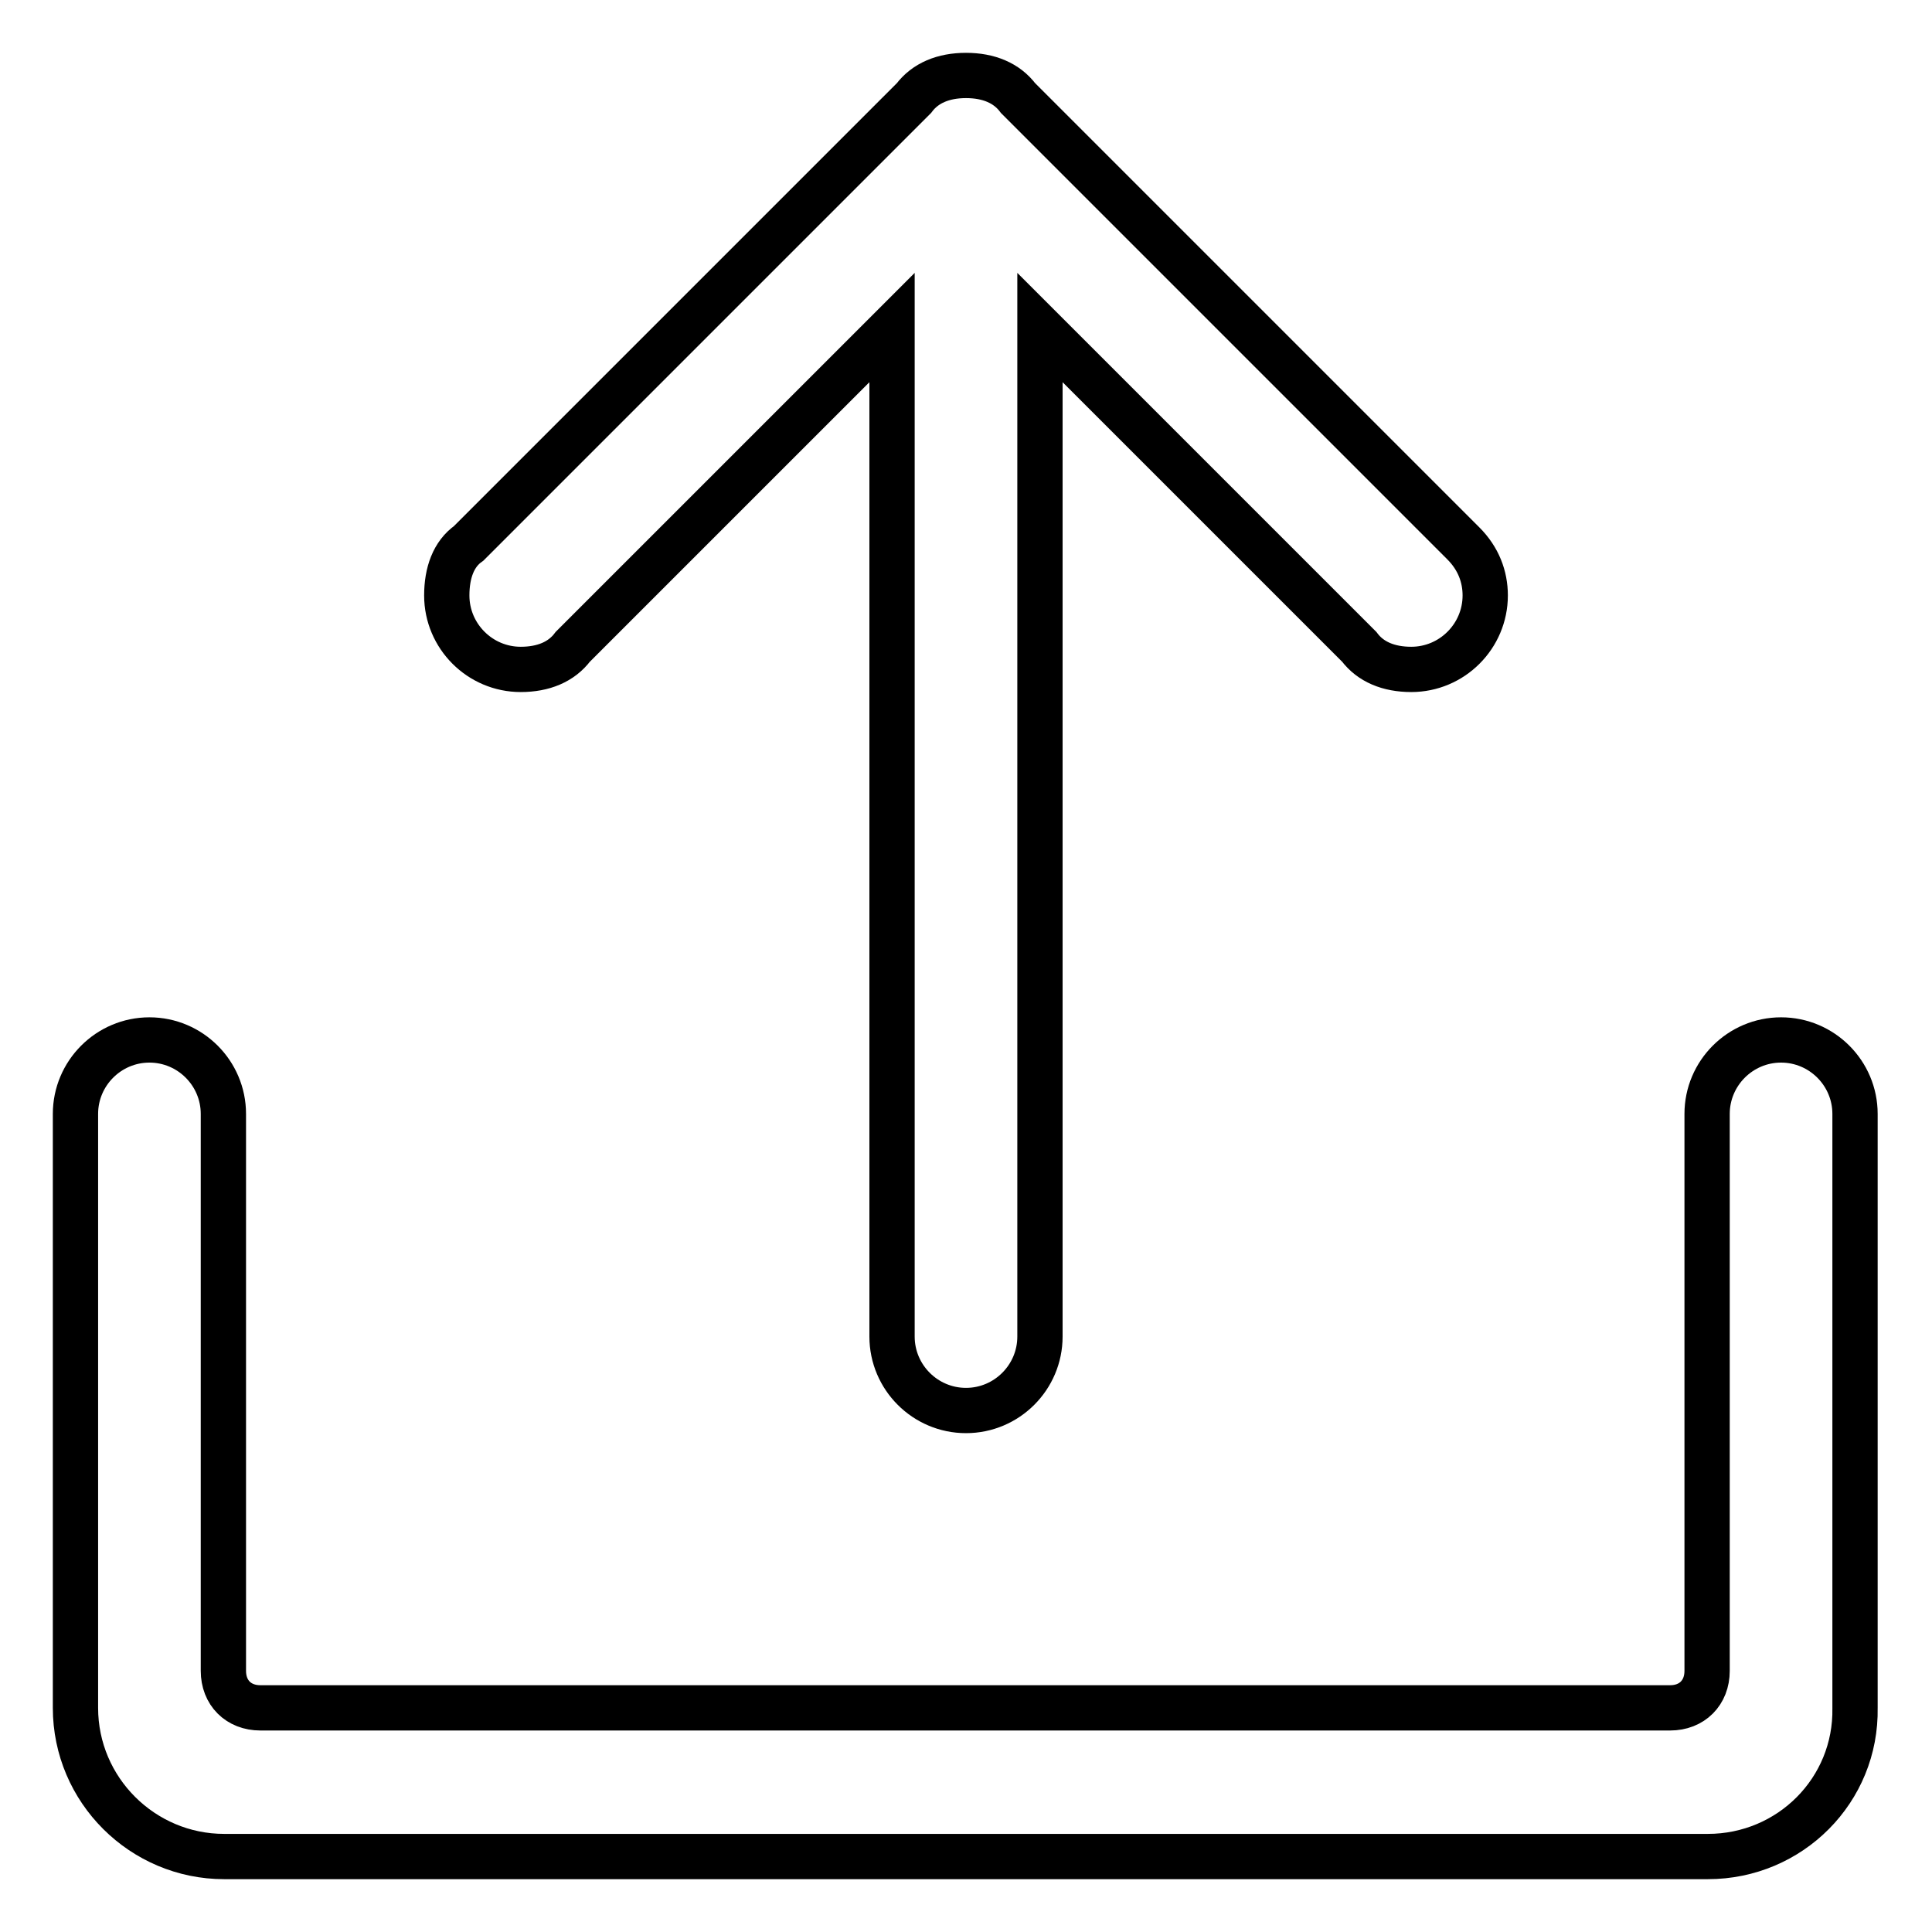
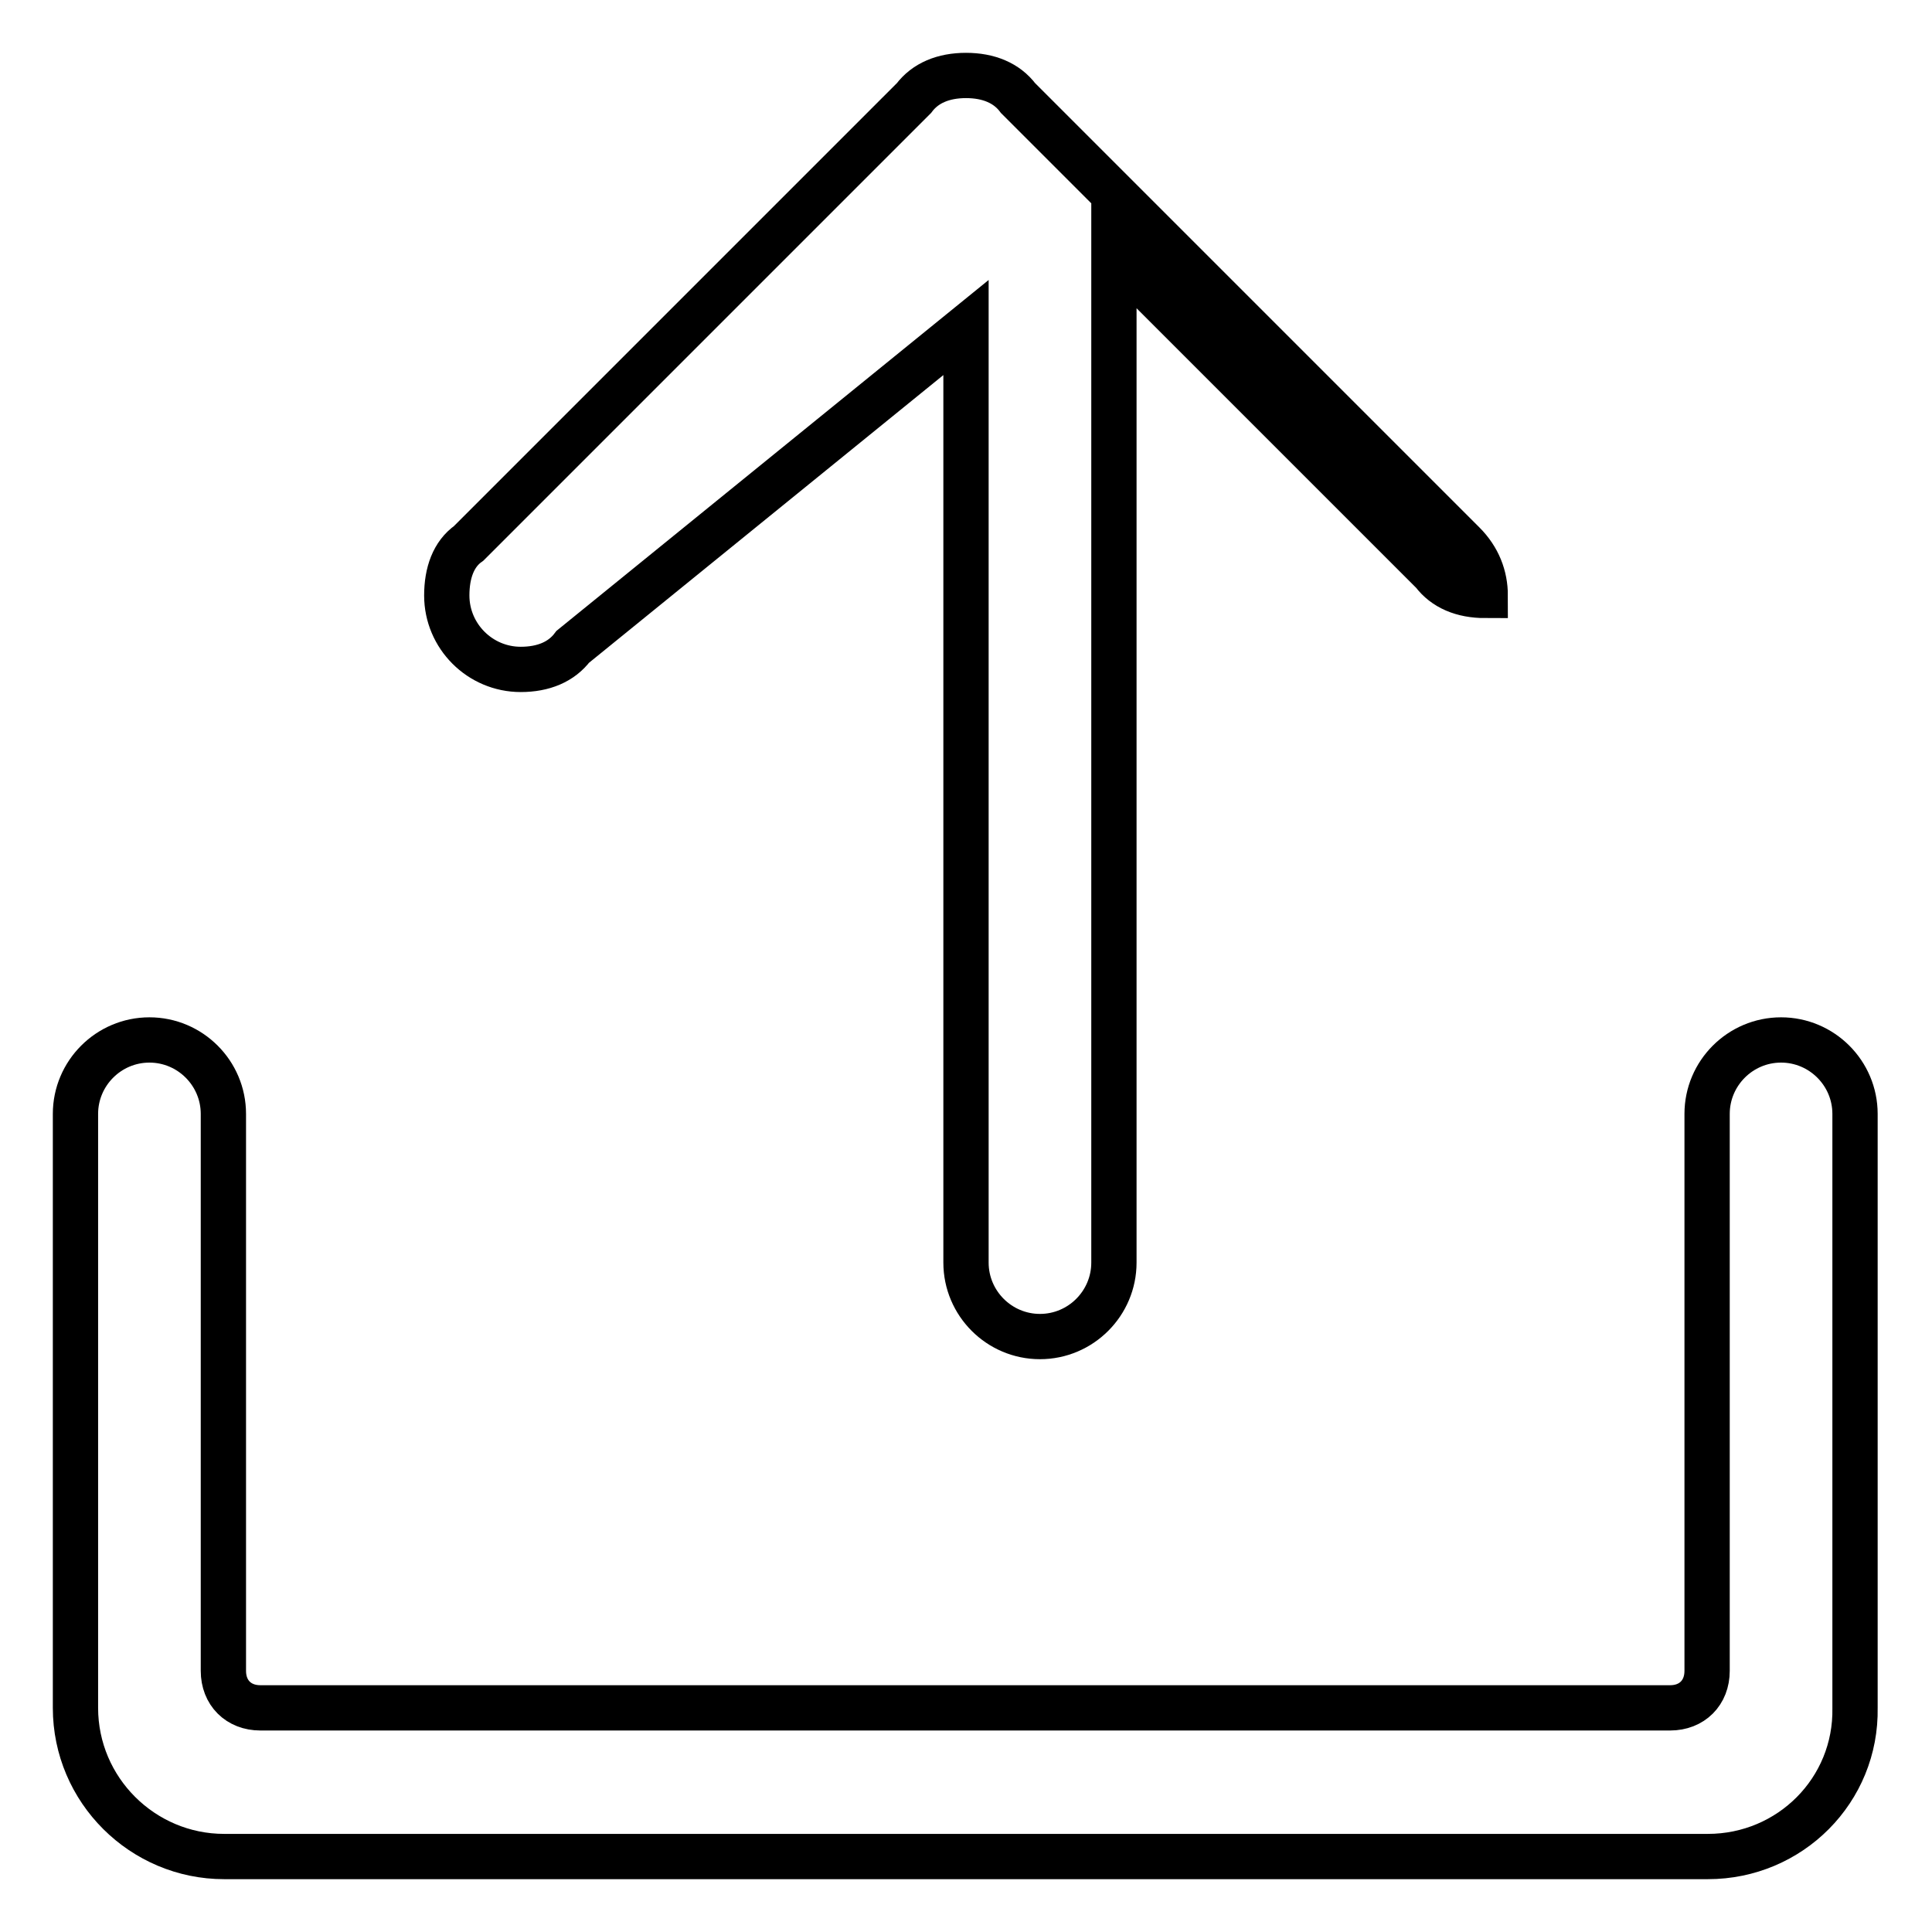
<svg xmlns="http://www.w3.org/2000/svg" version="1.1" x="0px" y="0px" viewBox="0 0 256 256" enable-background="new 0 0 256 256" xml:space="preserve">
  <g>
-     <path stroke-width="6" fill-opacity="0" stroke="#000000" d="M226.3,246H29.7c-10.8,0-19.7-8.8-19.7-19.7v-78.7c0-5.4,4.4-9.8,9.8-9.8c5.4,0,9.8,4.4,9.8,9.8v73.8 c0,2.9,2,4.9,4.9,4.9h186.8c2.9,0,4.9-2,4.9-4.9v-73.8l0,0c0-5.4,4.4-9.8,9.8-9.8s9.8,4.4,9.8,9.8v78.7 C246,237.2,237.2,246,226.3,246z M62.1,72l59-59l0,0c1.5-2,3.9-3,6.9-3s5.4,1,6.9,3l0,0l59,59l0,0c2,2,2.9,4.4,2.9,6.9 c0,5.4-4.4,9.8-9.8,9.8c-3,0-5.4-1-6.9-3l0,0l-42.3-42.3v133.7c0,5.4-4.4,9.8-9.8,9.8c-5.4,0-9.8-4.4-9.8-9.8V43.4L75.9,85.7l0,0 c-1.5,2-3.9,3-6.9,3c-5.4,0-9.8-4.4-9.8-9.8C59.2,75.9,60.1,73.4,62.1,72L62.1,72z" />
+     <path stroke-width="6" fill-opacity="0" stroke="#000000" d="M226.3,246H29.7c-10.8,0-19.7-8.8-19.7-19.7v-78.7c0-5.4,4.4-9.8,9.8-9.8c5.4,0,9.8,4.4,9.8,9.8v73.8 c0,2.9,2,4.9,4.9,4.9h186.8c2.9,0,4.9-2,4.9-4.9v-73.8l0,0c0-5.4,4.4-9.8,9.8-9.8s9.8,4.4,9.8,9.8v78.7 C246,237.2,237.2,246,226.3,246z M62.1,72l59-59l0,0c1.5-2,3.9-3,6.9-3s5.4,1,6.9,3l0,0l59,59l0,0c2,2,2.9,4.4,2.9,6.9 c-3,0-5.4-1-6.9-3l0,0l-42.3-42.3v133.7c0,5.4-4.4,9.8-9.8,9.8c-5.4,0-9.8-4.4-9.8-9.8V43.4L75.9,85.7l0,0 c-1.5,2-3.9,3-6.9,3c-5.4,0-9.8-4.4-9.8-9.8C59.2,75.9,60.1,73.4,62.1,72L62.1,72z" />
  </g>
</svg>